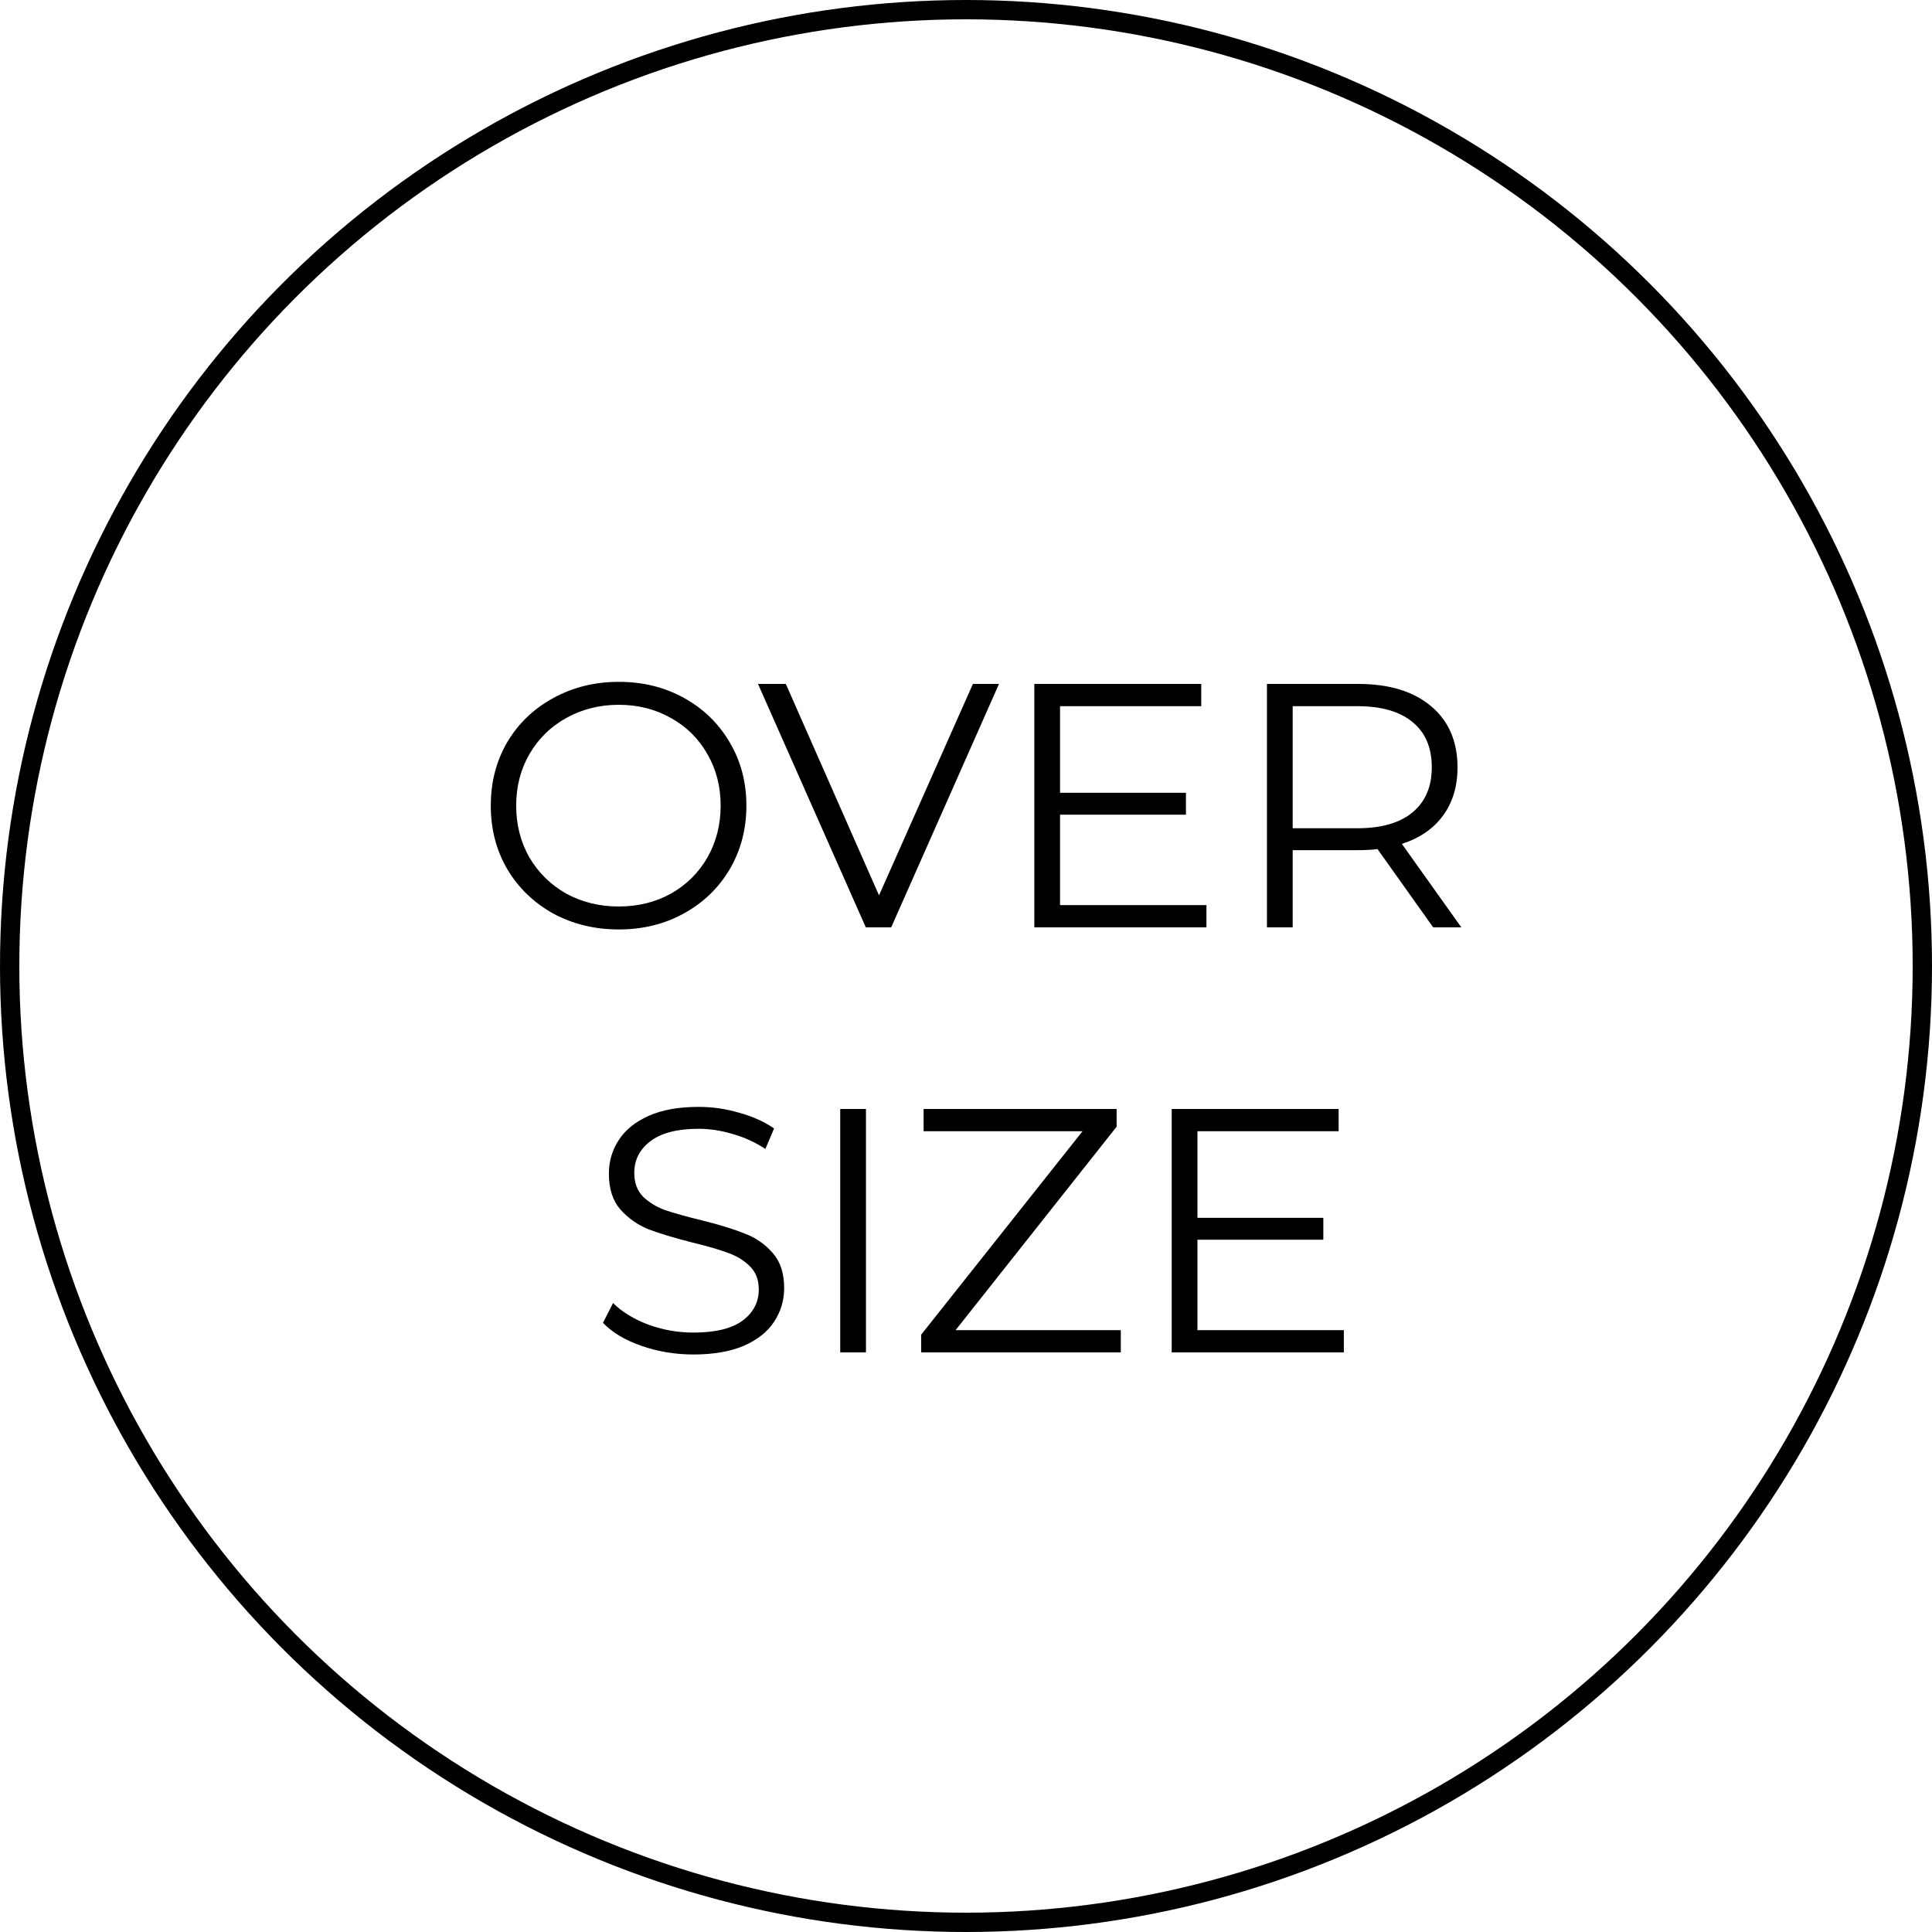
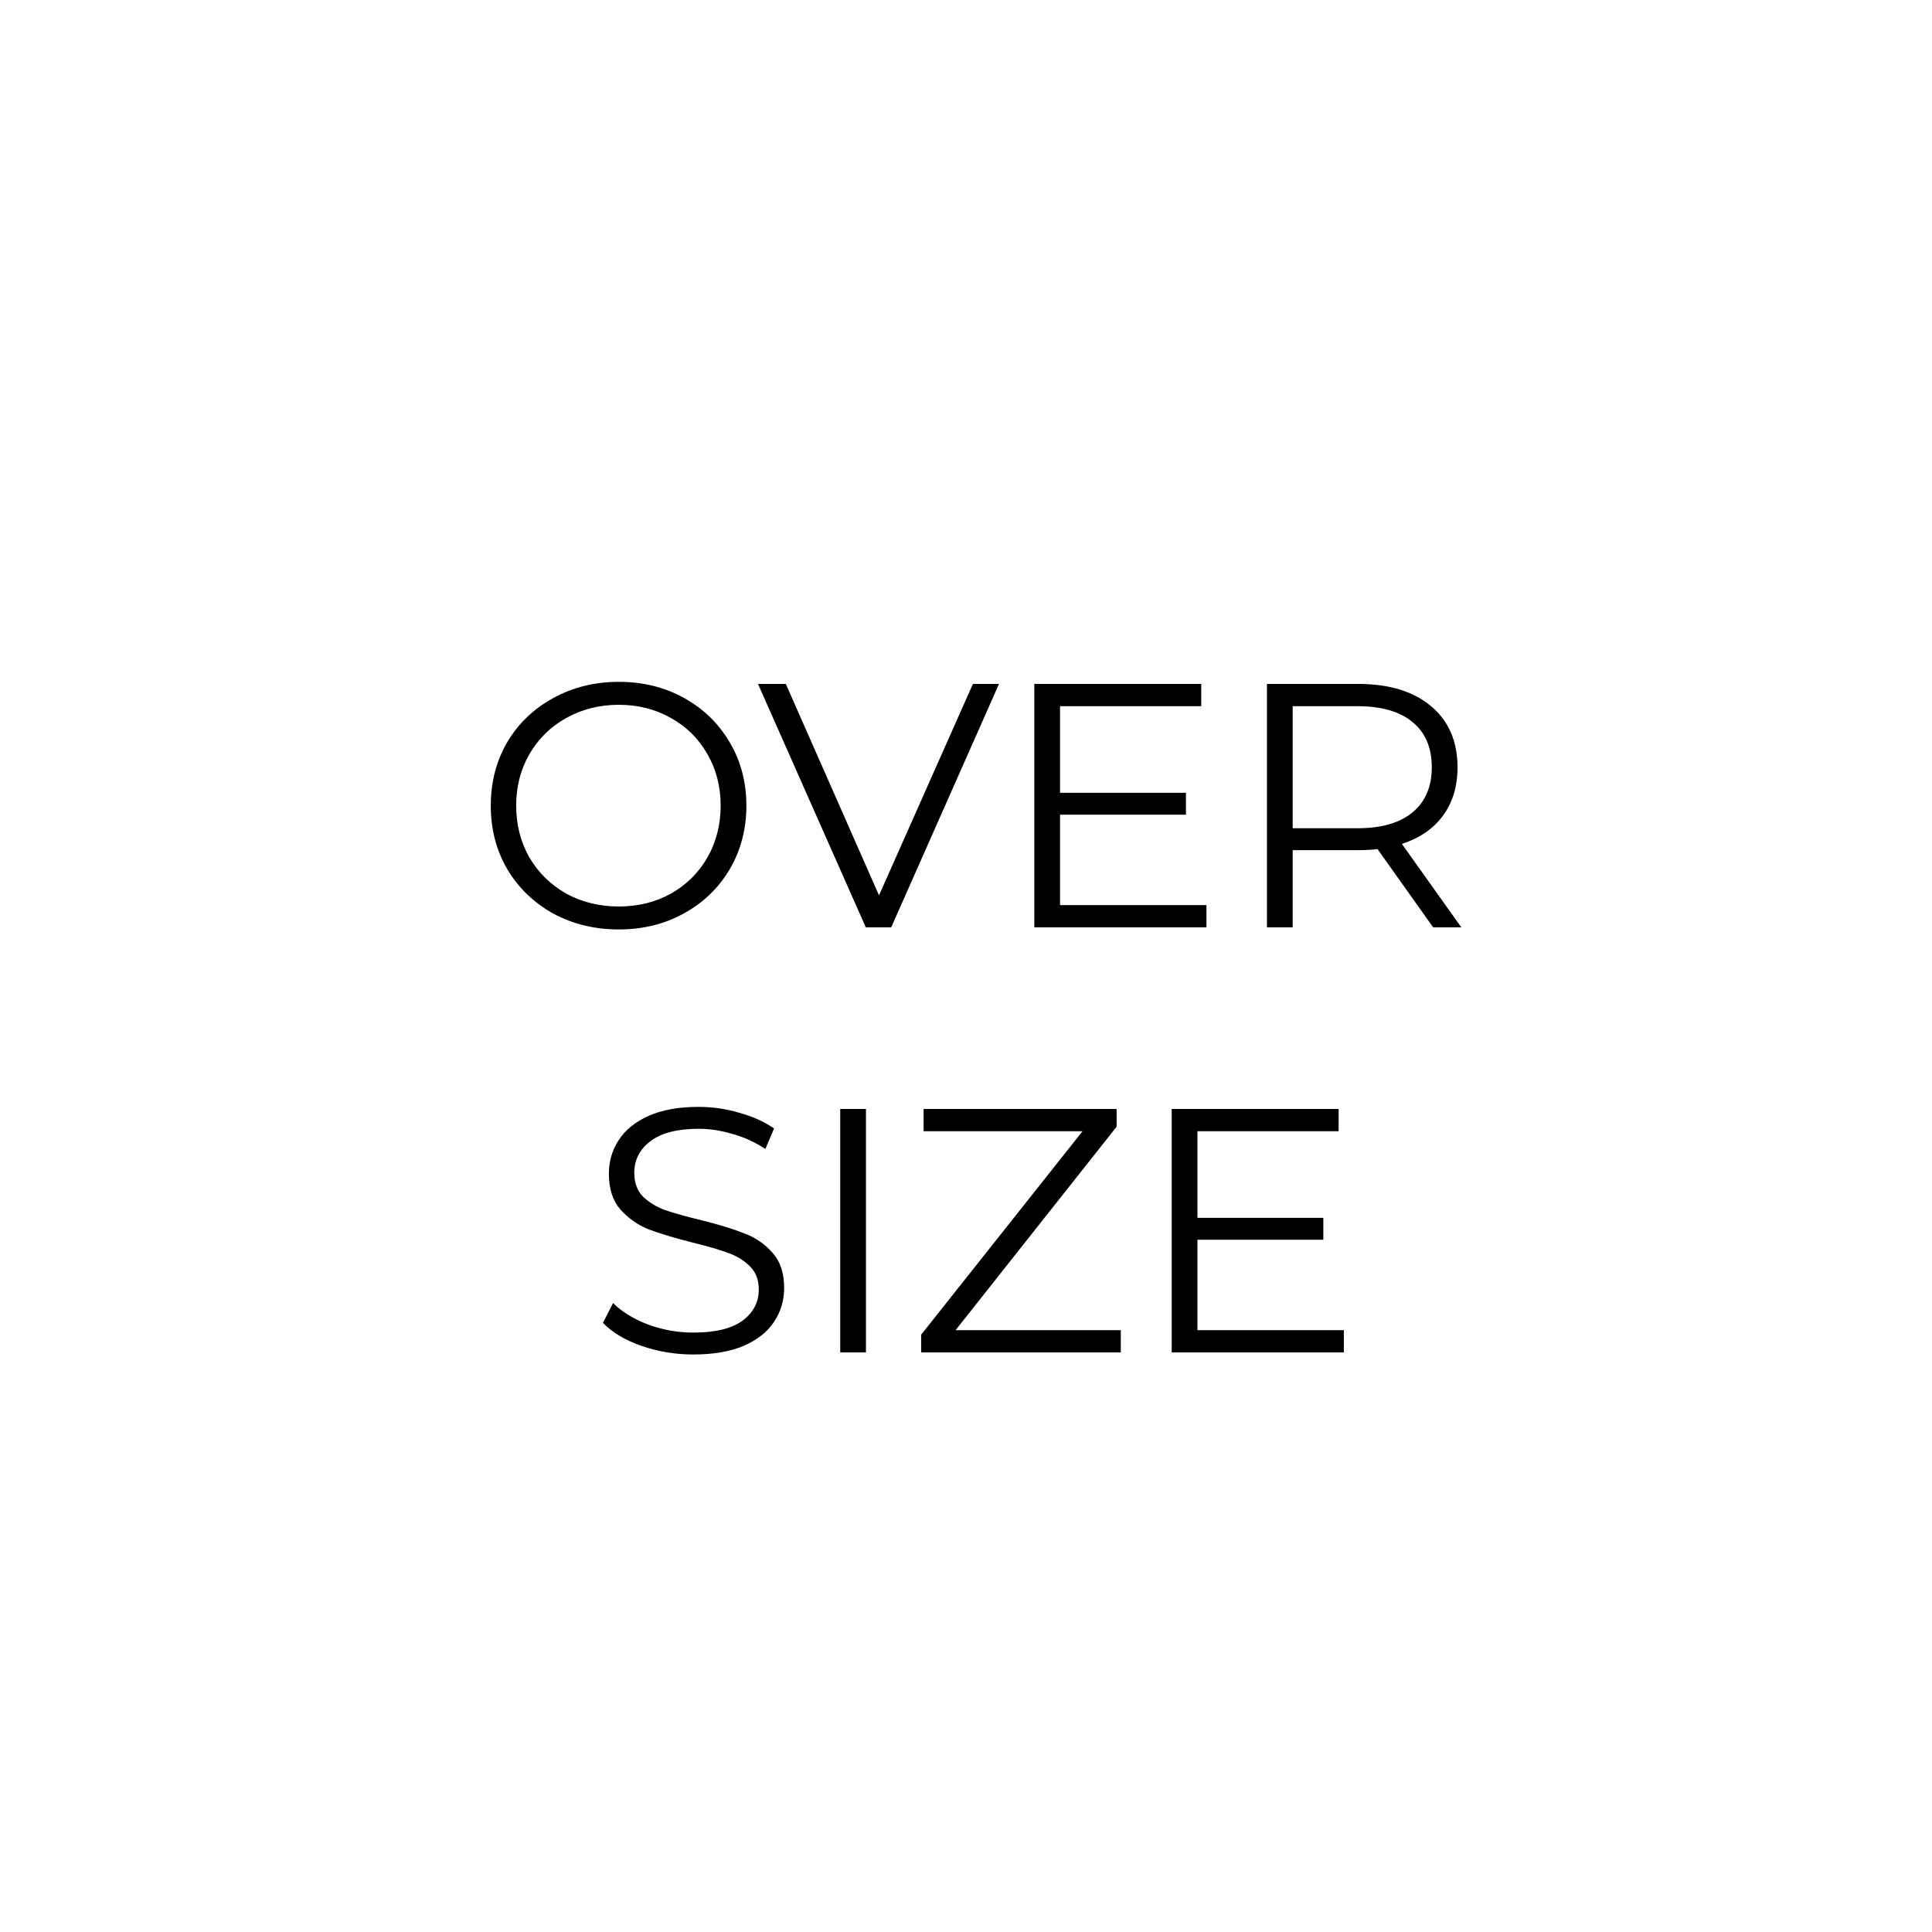
<svg xmlns="http://www.w3.org/2000/svg" width="100" height="100" viewBox="0 0 100 100" fill="none">
  <path d="M32.027 48.108C30.779 48.108 29.645 47.832 28.625 47.28C27.617 46.716 26.825 45.948 26.249 44.976C25.685 44.004 25.403 42.912 25.403 41.7C25.403 40.488 25.685 39.396 26.249 38.424C26.825 37.452 27.617 36.69 28.625 36.138C29.645 35.574 30.779 35.292 32.027 35.292C33.275 35.292 34.397 35.568 35.393 36.12C36.401 36.672 37.193 37.44 37.769 38.424C38.345 39.396 38.633 40.488 38.633 41.7C38.633 42.912 38.345 44.01 37.769 44.994C37.193 45.966 36.401 46.728 35.393 47.28C34.397 47.832 33.275 48.108 32.027 48.108ZM32.027 46.92C33.023 46.92 33.923 46.698 34.727 46.254C35.531 45.798 36.161 45.174 36.617 44.382C37.073 43.578 37.301 42.684 37.301 41.7C37.301 40.716 37.073 39.828 36.617 39.036C36.161 38.232 35.531 37.608 34.727 37.164C33.923 36.708 33.023 36.48 32.027 36.48C31.031 36.48 30.125 36.708 29.309 37.164C28.505 37.608 27.869 38.232 27.401 39.036C26.945 39.828 26.717 40.716 26.717 41.7C26.717 42.684 26.945 43.578 27.401 44.382C27.869 45.174 28.505 45.798 29.309 46.254C30.125 46.698 31.031 46.92 32.027 46.92ZM51.708 35.4L46.128 48H44.814L39.234 35.4H40.674L45.498 46.344L50.358 35.4H51.708ZM62.446 46.848V48H53.536V35.4H62.176V36.552H54.868V41.034H61.384V42.168H54.868V46.848H62.446ZM74.181 48L71.301 43.95C70.977 43.986 70.641 44.004 70.293 44.004H66.909V48H65.577V35.4H70.293C71.901 35.4 73.161 35.784 74.073 36.552C74.985 37.32 75.441 38.376 75.441 39.72C75.441 40.704 75.189 41.538 74.685 42.222C74.193 42.894 73.485 43.38 72.561 43.68L75.639 48H74.181ZM70.257 42.87C71.505 42.87 72.459 42.594 73.119 42.042C73.779 41.49 74.109 40.716 74.109 39.72C74.109 38.7 73.779 37.92 73.119 37.38C72.459 36.828 71.505 36.552 70.257 36.552H66.909V42.87H70.257ZM35.89 70.108C34.954 70.108 34.054 69.958 33.19 69.658C32.338 69.358 31.678 68.962 31.21 68.47L31.732 67.444C32.188 67.9 32.794 68.272 33.55 68.56C34.306 68.836 35.086 68.974 35.89 68.974C37.018 68.974 37.864 68.77 38.428 68.362C38.992 67.942 39.274 67.402 39.274 66.742C39.274 66.238 39.118 65.836 38.806 65.536C38.506 65.236 38.134 65.008 37.69 64.852C37.246 64.684 36.628 64.504 35.836 64.312C34.888 64.072 34.132 63.844 33.568 63.628C33.004 63.4 32.518 63.058 32.11 62.602C31.714 62.146 31.516 61.528 31.516 60.748C31.516 60.112 31.684 59.536 32.02 59.02C32.356 58.492 32.872 58.072 33.568 57.76C34.264 57.448 35.128 57.292 36.16 57.292C36.88 57.292 37.582 57.394 38.266 57.598C38.962 57.79 39.562 58.06 40.066 58.408L39.616 59.47C39.088 59.122 38.524 58.864 37.924 58.696C37.324 58.516 36.736 58.426 36.16 58.426C35.056 58.426 34.222 58.642 33.658 59.074C33.106 59.494 32.83 60.04 32.83 60.712C32.83 61.216 32.98 61.624 33.28 61.936C33.592 62.236 33.976 62.47 34.432 62.638C34.9 62.794 35.524 62.968 36.304 63.16C37.228 63.388 37.972 63.616 38.536 63.844C39.112 64.06 39.598 64.396 39.994 64.852C40.39 65.296 40.588 65.902 40.588 66.67C40.588 67.306 40.414 67.888 40.066 68.416C39.73 68.932 39.208 69.346 38.5 69.658C37.792 69.958 36.922 70.108 35.89 70.108ZM43.49 57.4H44.822V70H43.49V57.4ZM58.012 68.848V70H47.68V69.082L56.032 58.552H47.806V57.4H57.796V58.318L49.462 68.848H58.012ZM69.557 68.848V70H60.647V57.4H69.287V58.552H61.979V63.034H68.495V64.168H61.979V68.848H69.557Z" fill="black" />
-   <circle cx="50" cy="50" r="49.5" stroke="black" />
</svg>